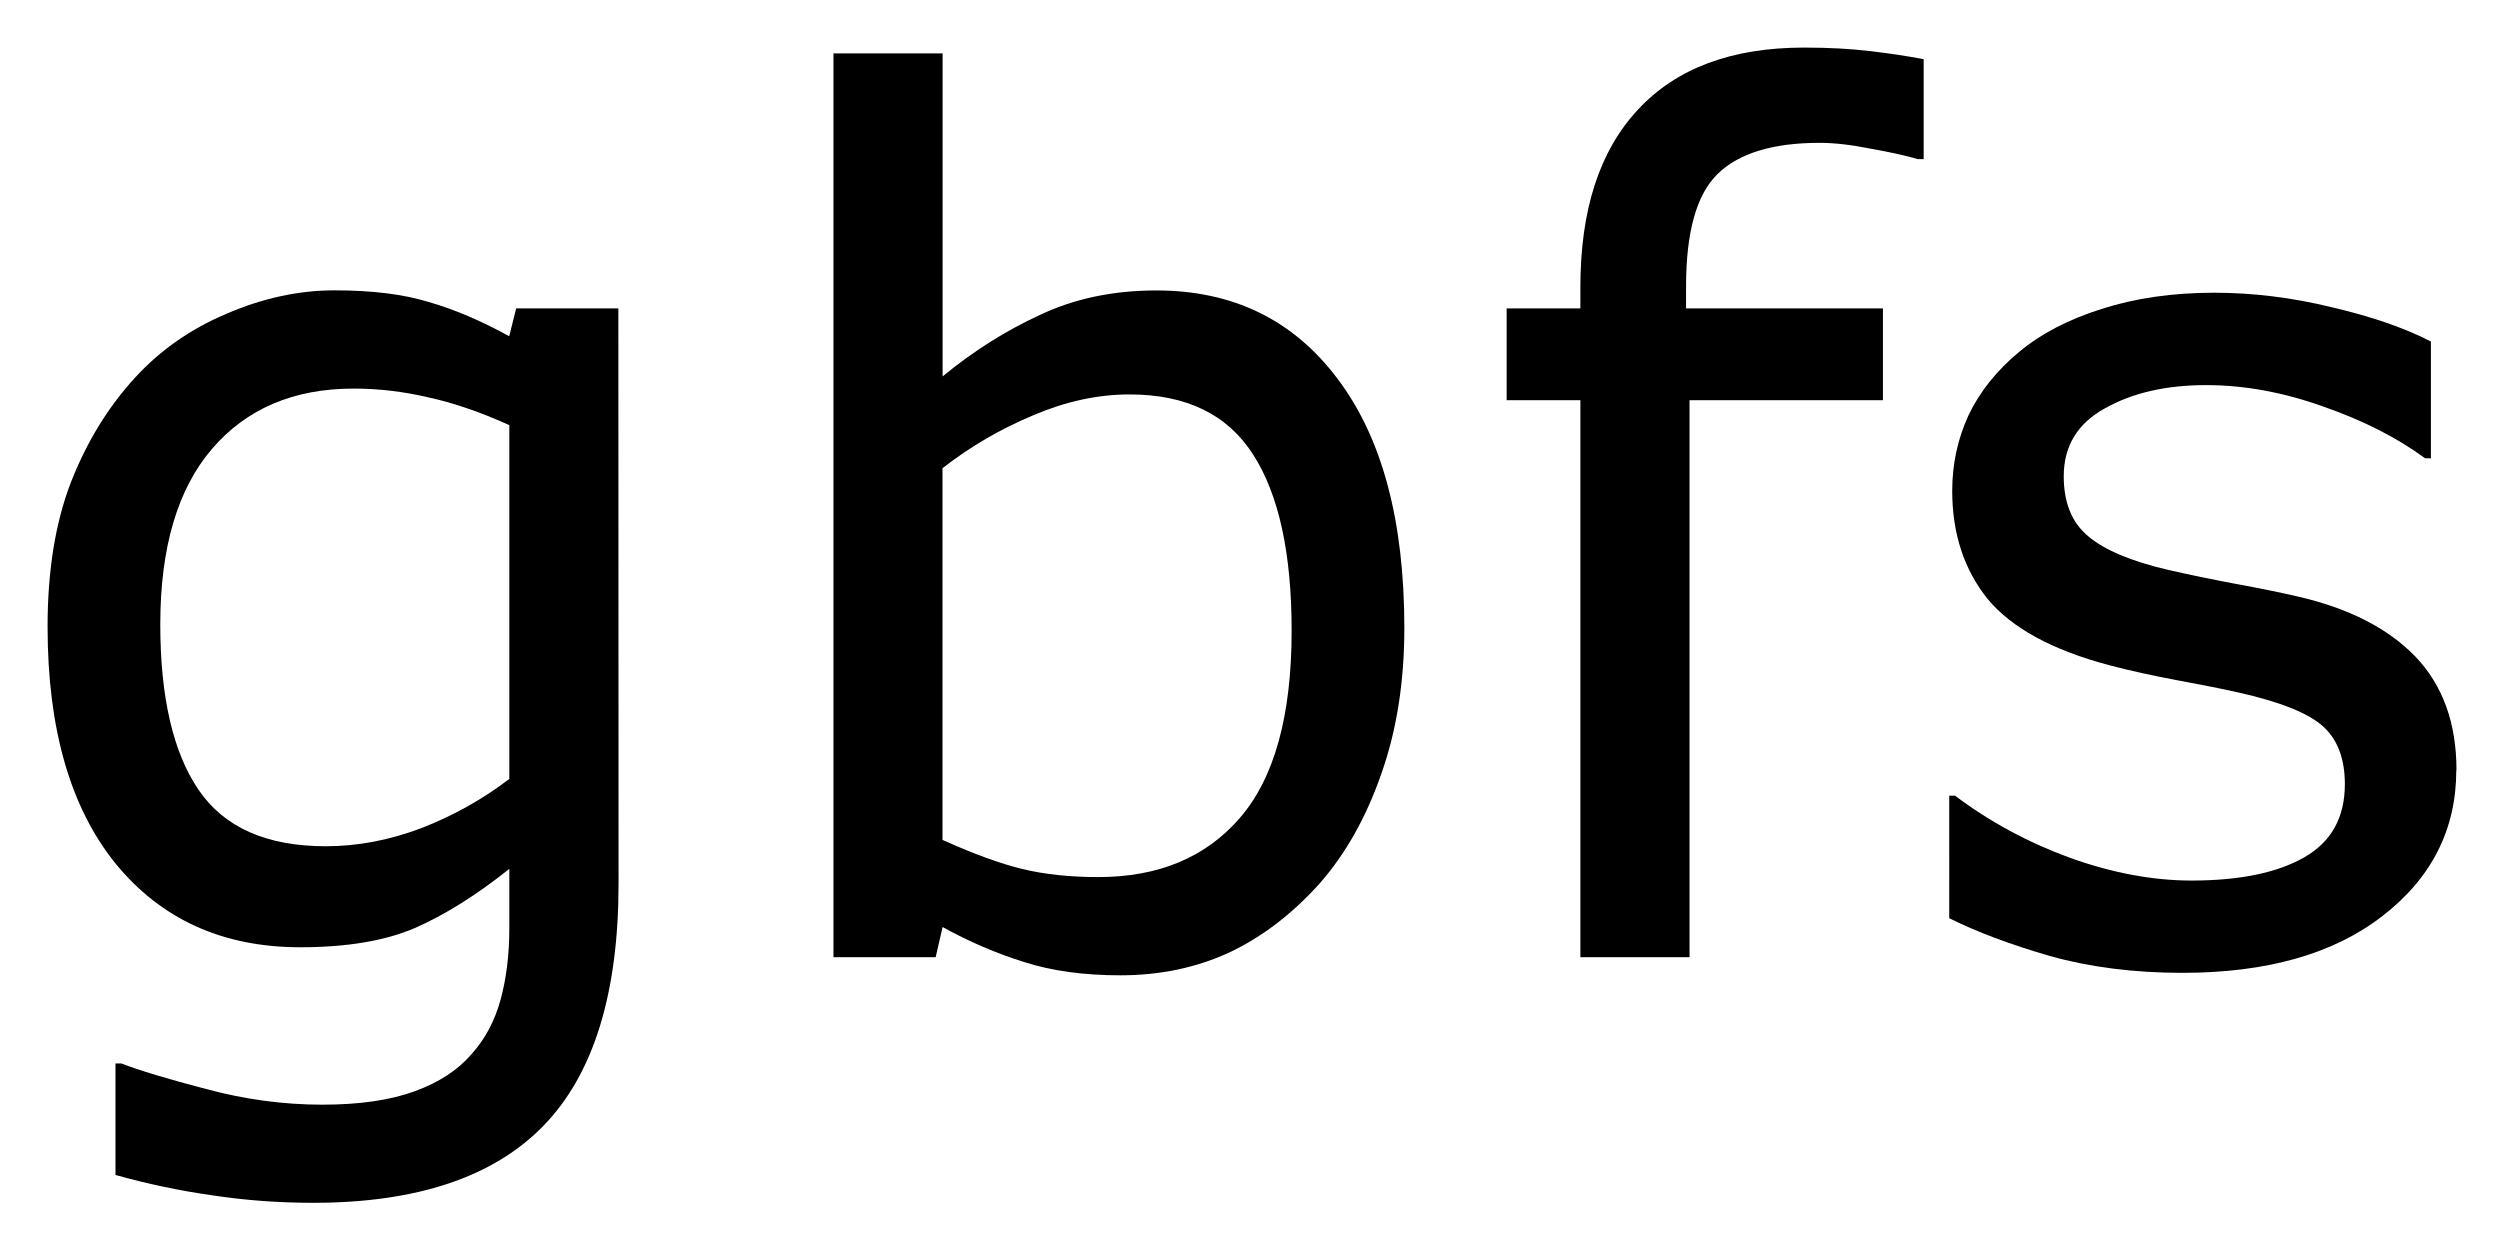
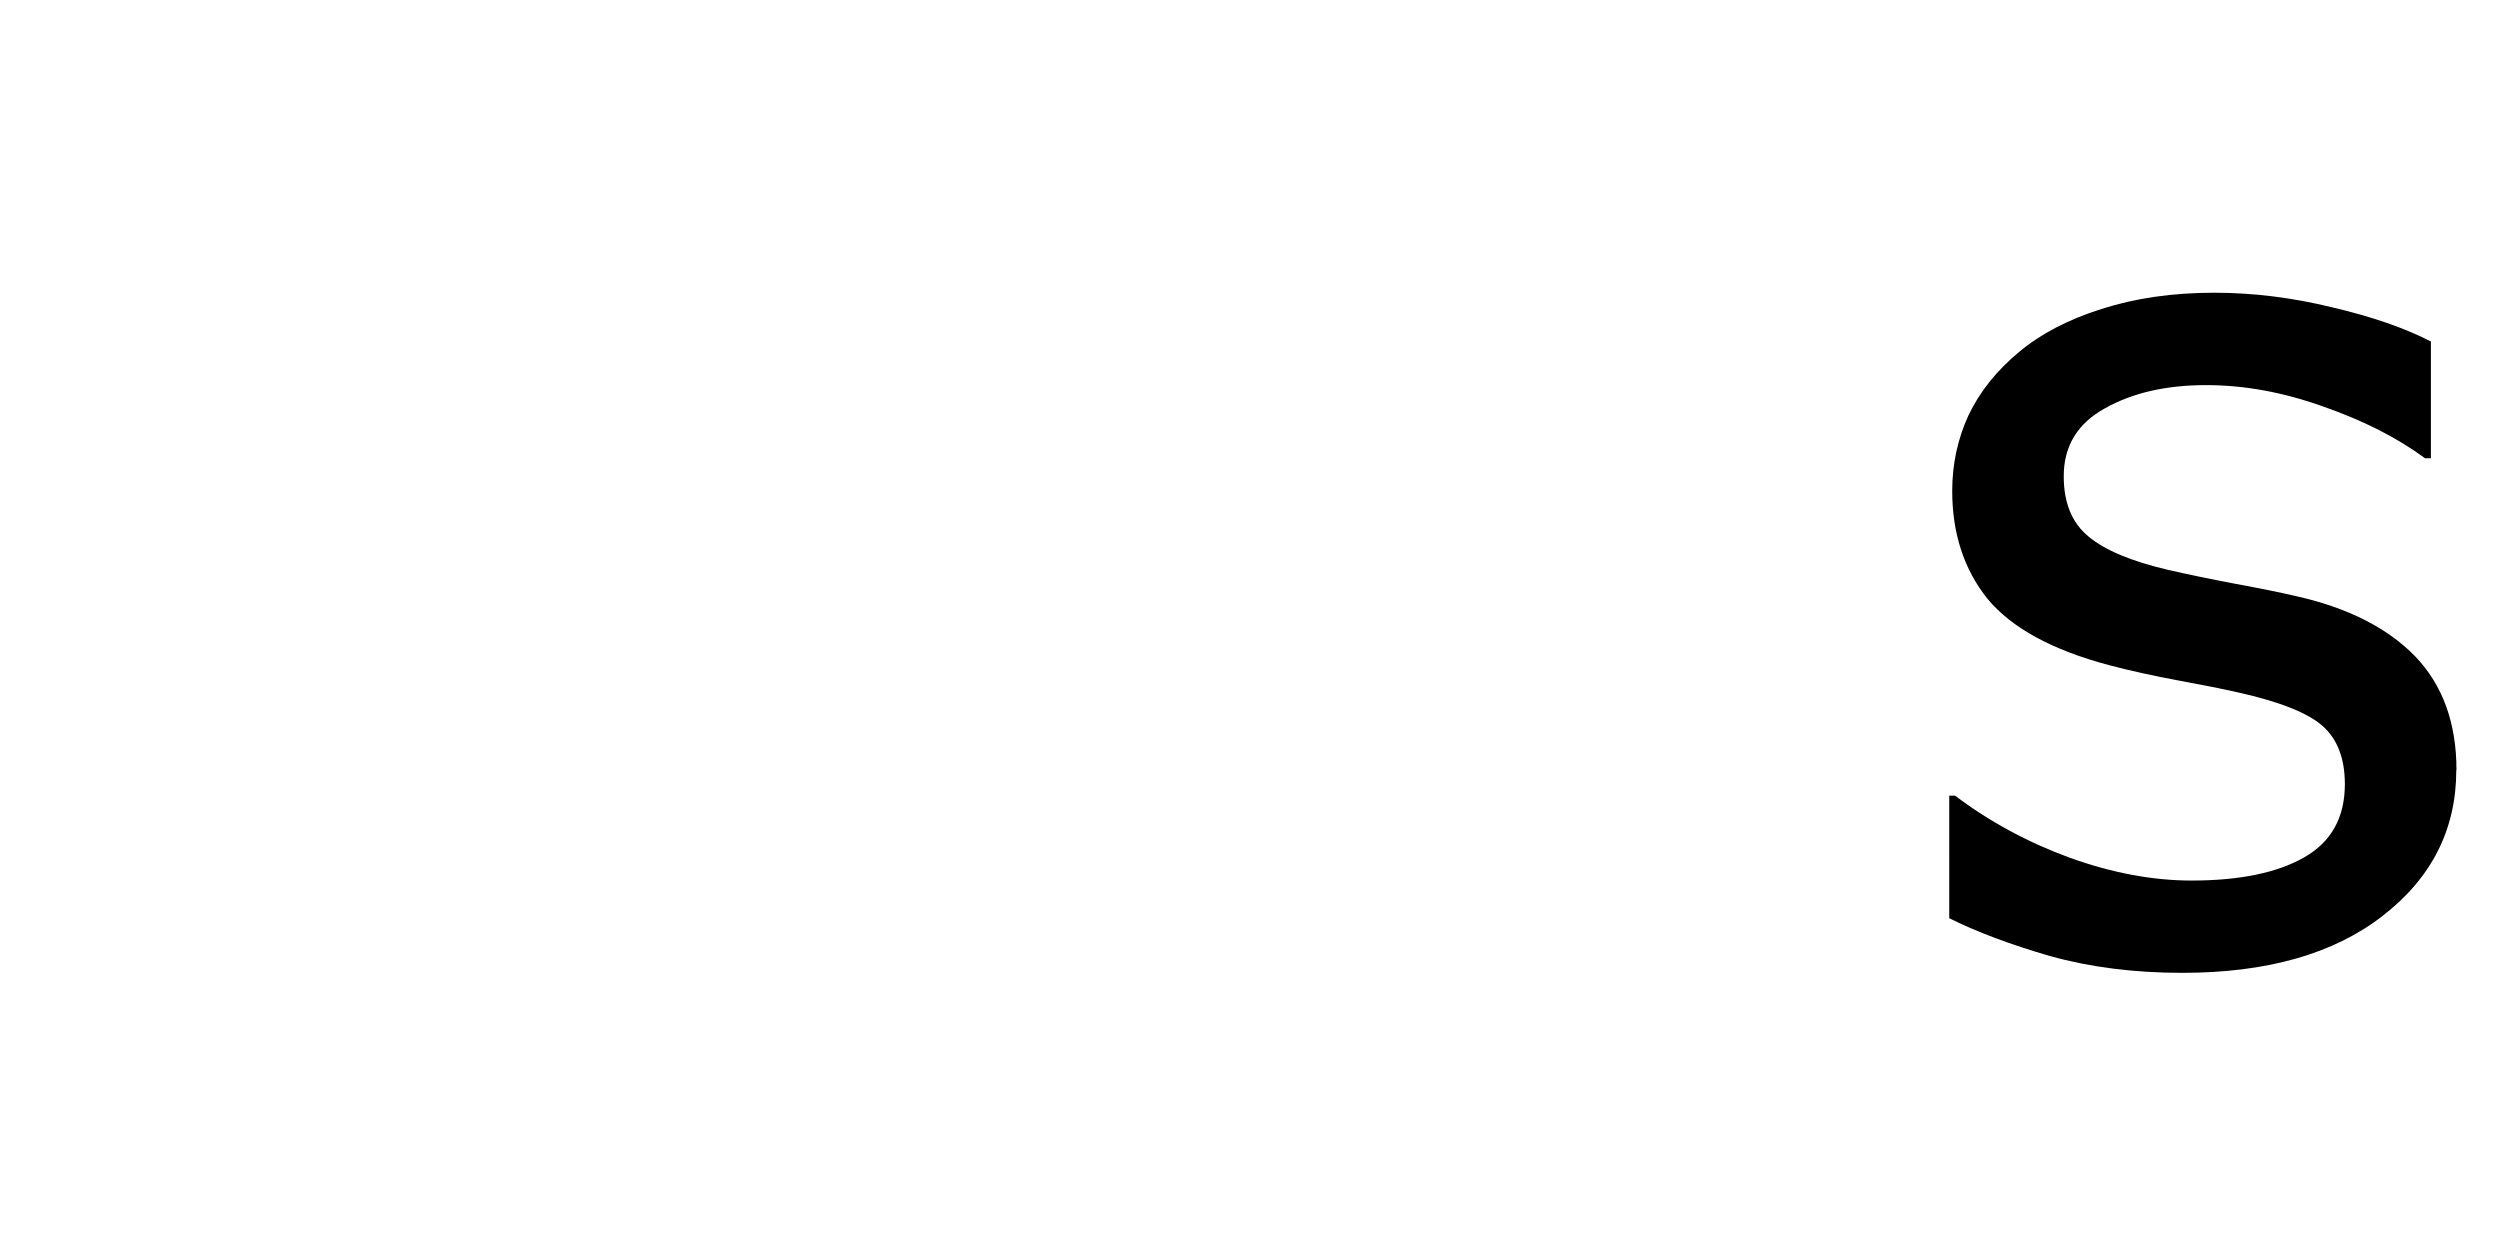
<svg xmlns="http://www.w3.org/2000/svg" role="img" viewBox="-0.48 -0.48 25.22 12.60">
  <title>gbfs logo</title>
  <g transform="translate(-.633 9.176)">
-     <path d="M6.393-.744q0 1.664-.756 2.443-.756.779-2.326.779-.521 0-1.02-.076-.492-.07-.973-.205v-1.125h.059q.27.105.855.258.586.158 1.172.158.562 0 .932-.135.369-.135.574-.375Q5.115.75 5.203.428q.088-.322.088-.721v-.598q-.498.398-.955.598-.451.193-1.154.193-1.172 0-1.863-.844Q.633-1.793.633-3.334q0-.844.234-1.453.24-.615.65-1.061.381-.416.926-.645.545-.234 1.084-.234.568 0 .949.117.387.111.814.346l.07-.281h1.031zM5.291-1.799v-3.568q-.439-.199-.82-.281-.375-.088-.75-.088-.908 0-1.43.609-.521.609-.521 1.77 0 1.102.387 1.67t1.283.568q.48 0 .961-.182.486-.188.891-.498z" />
-     <path d="M14.32-3.322q0 .82-.234 1.477-.229.656-.621 1.102-.416.463-.914.697-.498.229-1.096.229-.557 0-.973-.135-.416-.129-.82-.352L9.592 0H8.561v-9.117H9.662v3.258q.463-.381.984-.621.521-.246 1.172-.246 1.16 0 1.828.891.674.891.674 2.514zm-1.137.029q0-1.172-.387-1.775-.387-.609-1.248-.609-.48 0-.973.211-.492.205-.914.533v3.75q.469.211.803.293.34.082.768.082.914 0 1.43-.598.521-.604.521-1.887z" />
-     <path d="M19.559-8.051H19.5q-.182-.053-.475-.105-.293-.059-.516-.059-.709 0-1.031.316-.316.311-.316 1.131v.223h1.986v.926h-1.951V0H16.096v-5.619h-.744v-.926h.744v-.217q0-1.166.58-1.787.58-.627 1.676-.627.369 0 .662.035.299.035.545.082z" />
    <path d="M24.932-1.887q0 .896-.744 1.471-.738.574-2.021.574-.727 0-1.336-.17-.604-.176-1.014-.381V-1.629h.059q.521.393 1.16.627.639.229 1.225.229.727 0 1.137-.234.41-.234.41-.738 0-.387-.223-.586-.223-.199-.855-.34-.234-.053-.615-.123-.375-.07-.686-.152-.861-.229-1.225-.668-.357-.445-.357-1.09 0-.404.164-.762.17-.357.51-.639.328-.275.832-.434.51-.164 1.137-.164.586 0 1.184.146.604.141 1.002.346v1.178h-.059q-.422-.311-1.025-.521-.604-.217-1.184-.217-.604 0-1.02.234-.416.229-.416.686 0 .404.252.609.246.205.797.334.305.07.68.141.381.07.633.129.768.176 1.184.604.416.434.416 1.148z" />
  </g>
</svg>